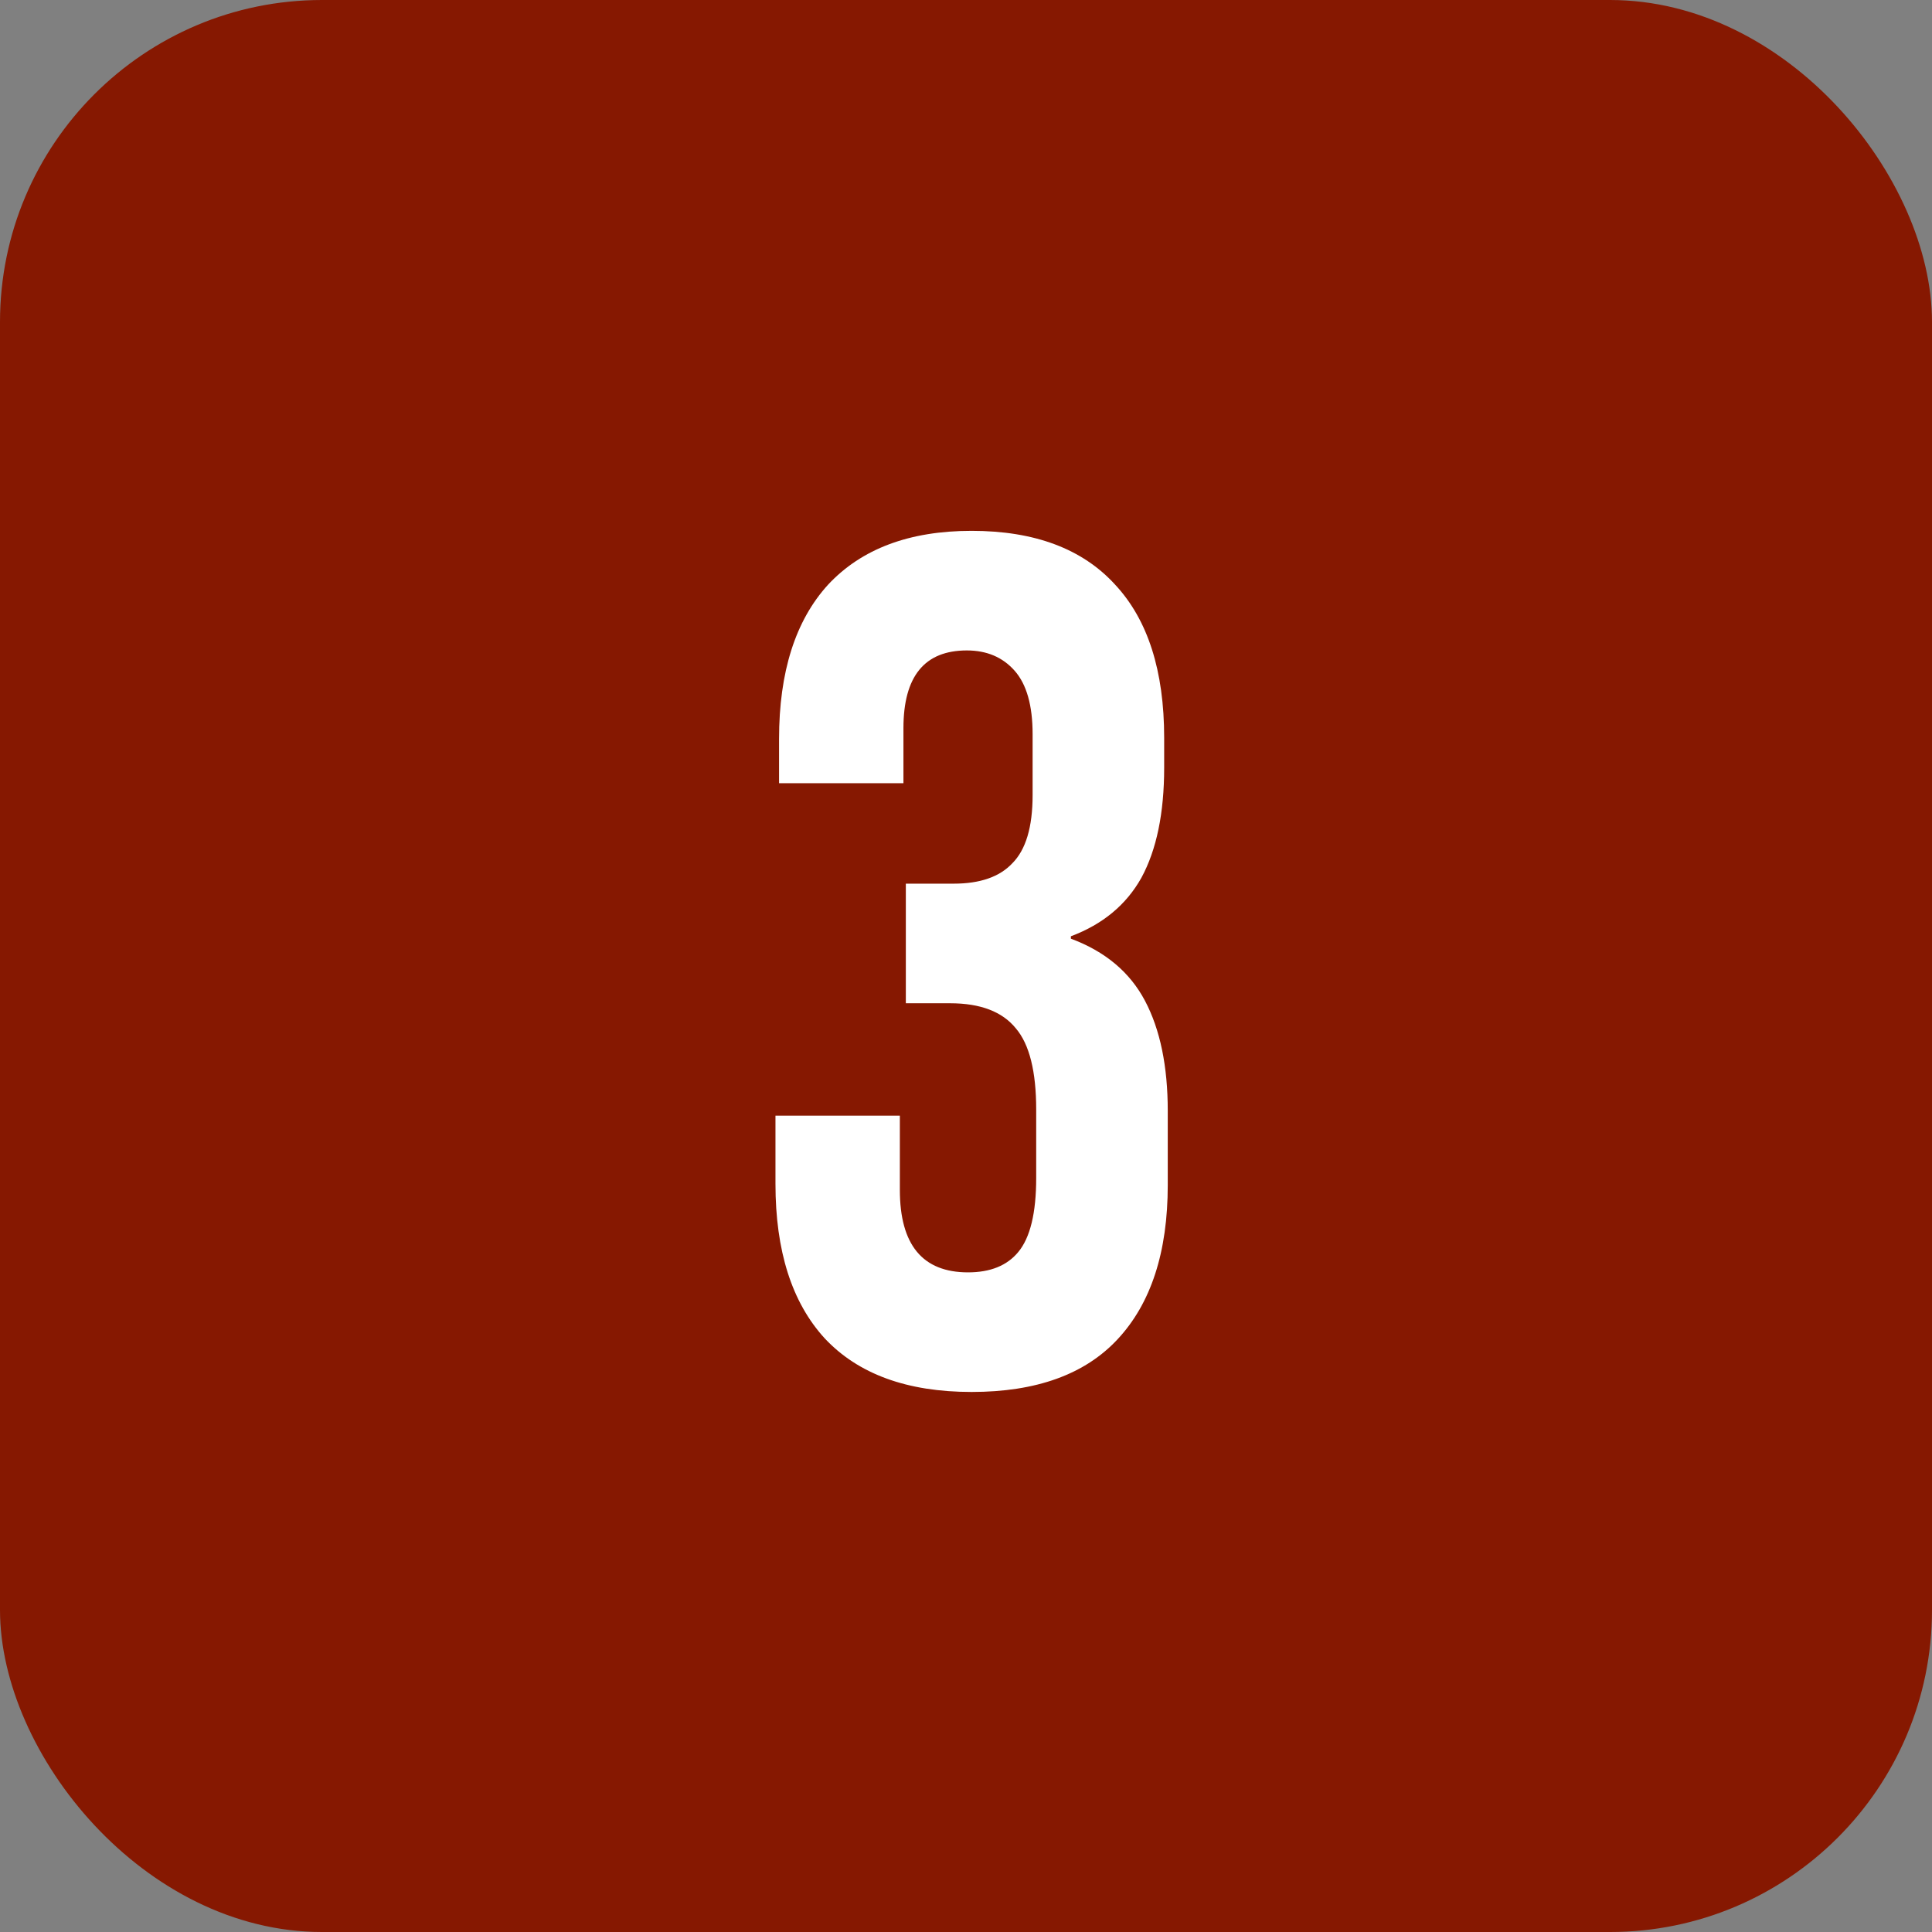
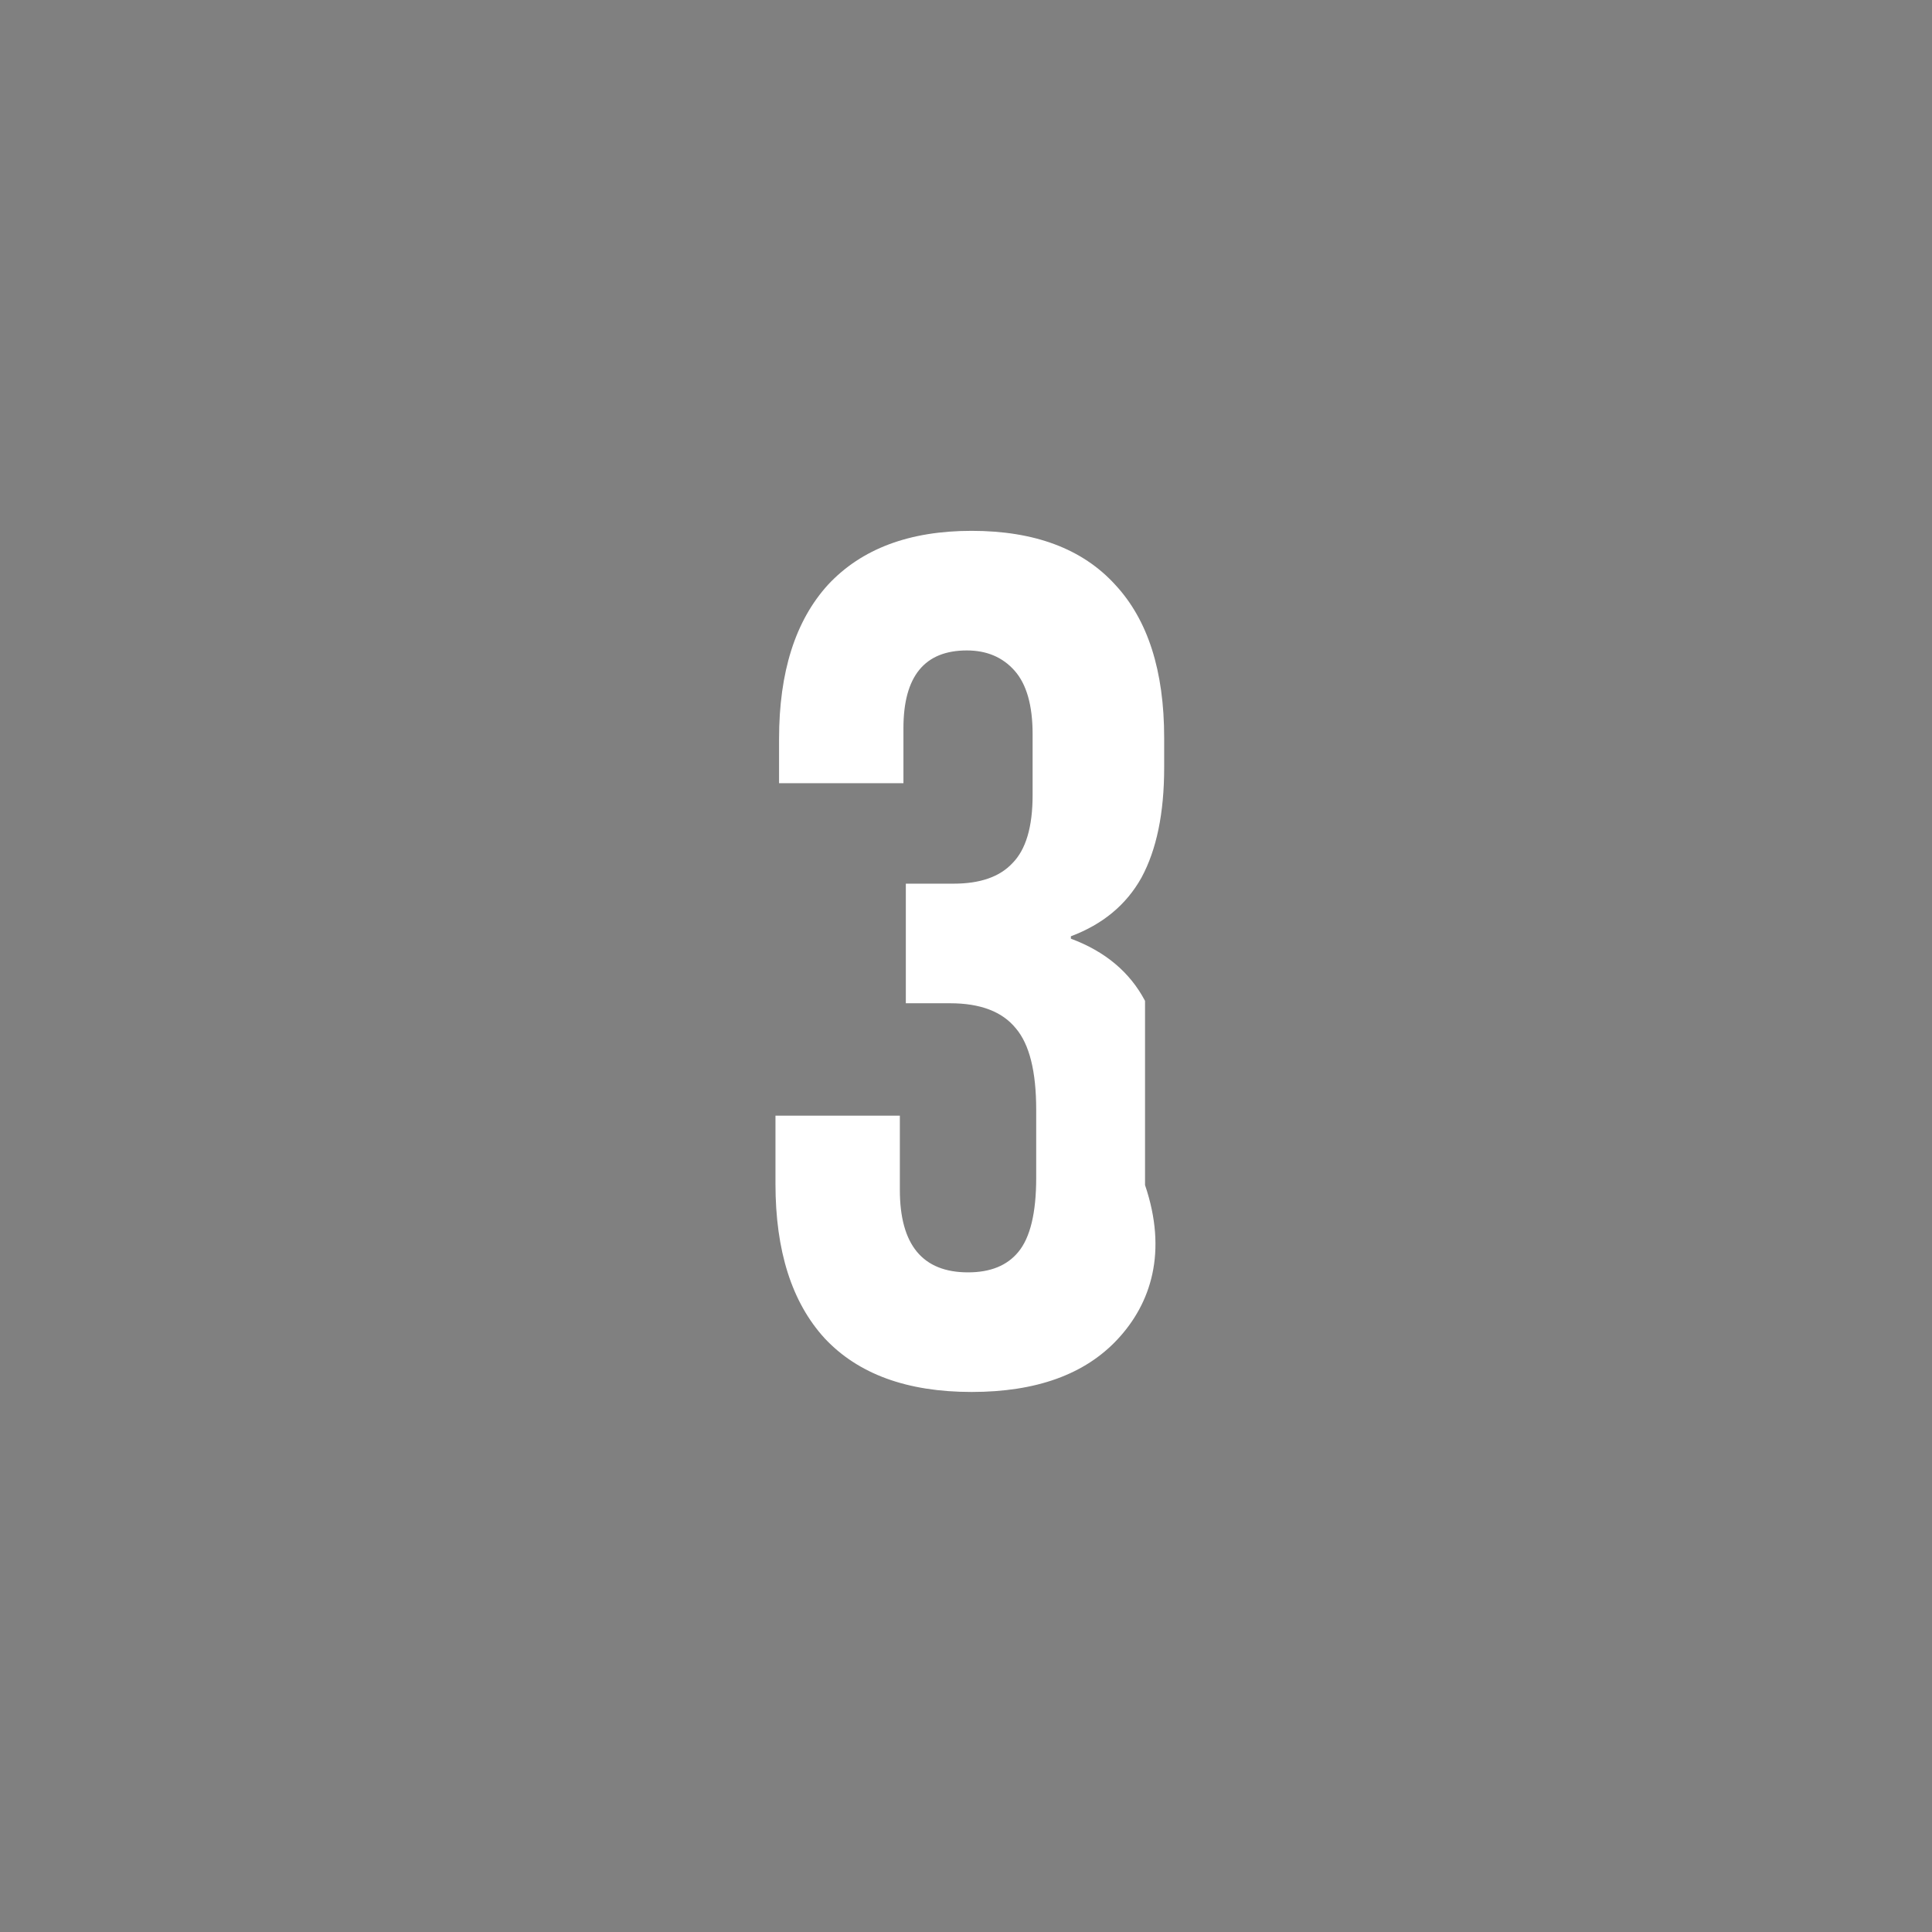
<svg xmlns="http://www.w3.org/2000/svg" width="42" height="42" viewBox="0 0 42 42" fill="none">
  <rect x="0" y="0" width="42" height="42" fill="#808080" stroke="none" />
-   <rect width="42" height="42" rx="7" fill="#861801" />
-   <path d="M21.122 30.26C19.718 30.26 18.652 29.87 17.924 29.09C17.213 28.31 16.858 27.192 16.858 25.736V24.254H19.562V25.866C19.562 27.062 20.056 27.66 21.044 27.66C21.529 27.66 21.893 27.513 22.136 27.218C22.396 26.906 22.526 26.369 22.526 25.606V24.124C22.526 23.292 22.379 22.703 22.084 22.356C21.789 21.992 21.313 21.81 20.654 21.81H19.692V19.21H20.732C21.304 19.21 21.729 19.063 22.006 18.768C22.301 18.473 22.448 17.979 22.448 17.286V15.96C22.448 15.336 22.318 14.877 22.058 14.582C21.798 14.287 21.451 14.14 21.018 14.14C20.099 14.14 19.64 14.703 19.64 15.83V17.026H16.936V16.064C16.936 14.608 17.291 13.49 18.002 12.71C18.73 11.93 19.77 11.54 21.122 11.54C22.491 11.54 23.531 11.93 24.242 12.71C24.953 13.473 25.308 14.582 25.308 16.038V16.688C25.308 17.676 25.143 18.473 24.814 19.08C24.485 19.669 23.973 20.094 23.28 20.354V20.406C24.025 20.683 24.563 21.134 24.892 21.758C25.221 22.382 25.386 23.179 25.386 24.15V25.762C25.386 27.218 25.022 28.336 24.294 29.116C23.583 29.879 22.526 30.26 21.122 30.26Z" fill="white" />
+   <path d="M21.122 30.26C19.718 30.26 18.652 29.87 17.924 29.09C17.213 28.31 16.858 27.192 16.858 25.736V24.254H19.562V25.866C19.562 27.062 20.056 27.66 21.044 27.66C21.529 27.66 21.893 27.513 22.136 27.218C22.396 26.906 22.526 26.369 22.526 25.606V24.124C22.526 23.292 22.379 22.703 22.084 22.356C21.789 21.992 21.313 21.81 20.654 21.81H19.692V19.21H20.732C21.304 19.21 21.729 19.063 22.006 18.768C22.301 18.473 22.448 17.979 22.448 17.286V15.96C22.448 15.336 22.318 14.877 22.058 14.582C21.798 14.287 21.451 14.14 21.018 14.14C20.099 14.14 19.64 14.703 19.64 15.83V17.026H16.936V16.064C16.936 14.608 17.291 13.49 18.002 12.71C18.73 11.93 19.77 11.54 21.122 11.54C22.491 11.54 23.531 11.93 24.242 12.71C24.953 13.473 25.308 14.582 25.308 16.038V16.688C25.308 17.676 25.143 18.473 24.814 19.08C24.485 19.669 23.973 20.094 23.28 20.354V20.406C24.025 20.683 24.563 21.134 24.892 21.758V25.762C25.386 27.218 25.022 28.336 24.294 29.116C23.583 29.879 22.526 30.26 21.122 30.26Z" fill="white" />
</svg>